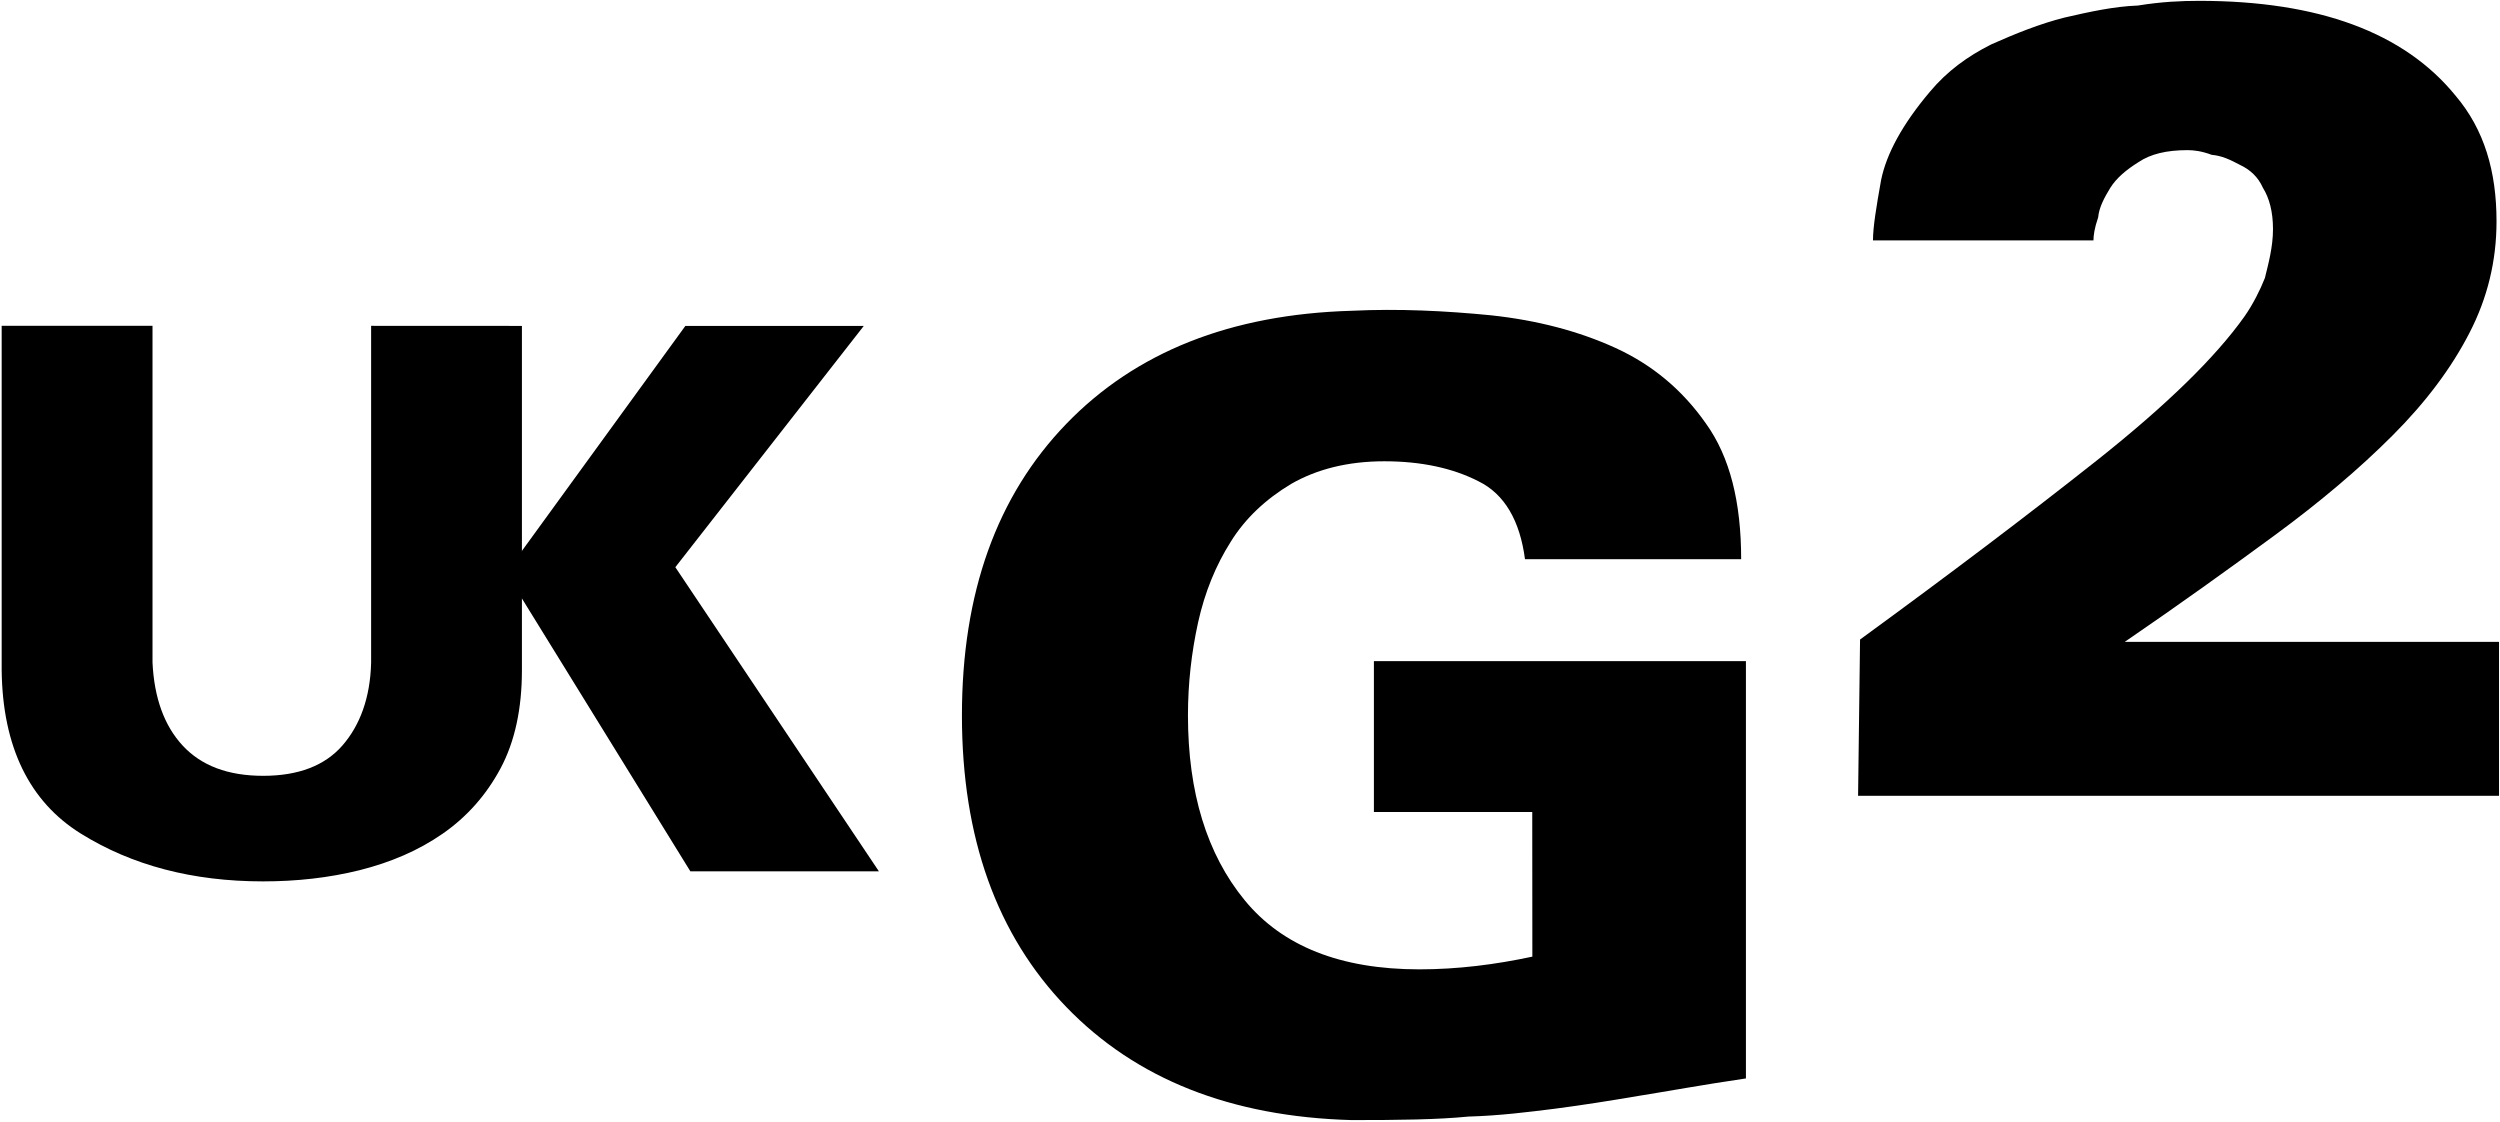
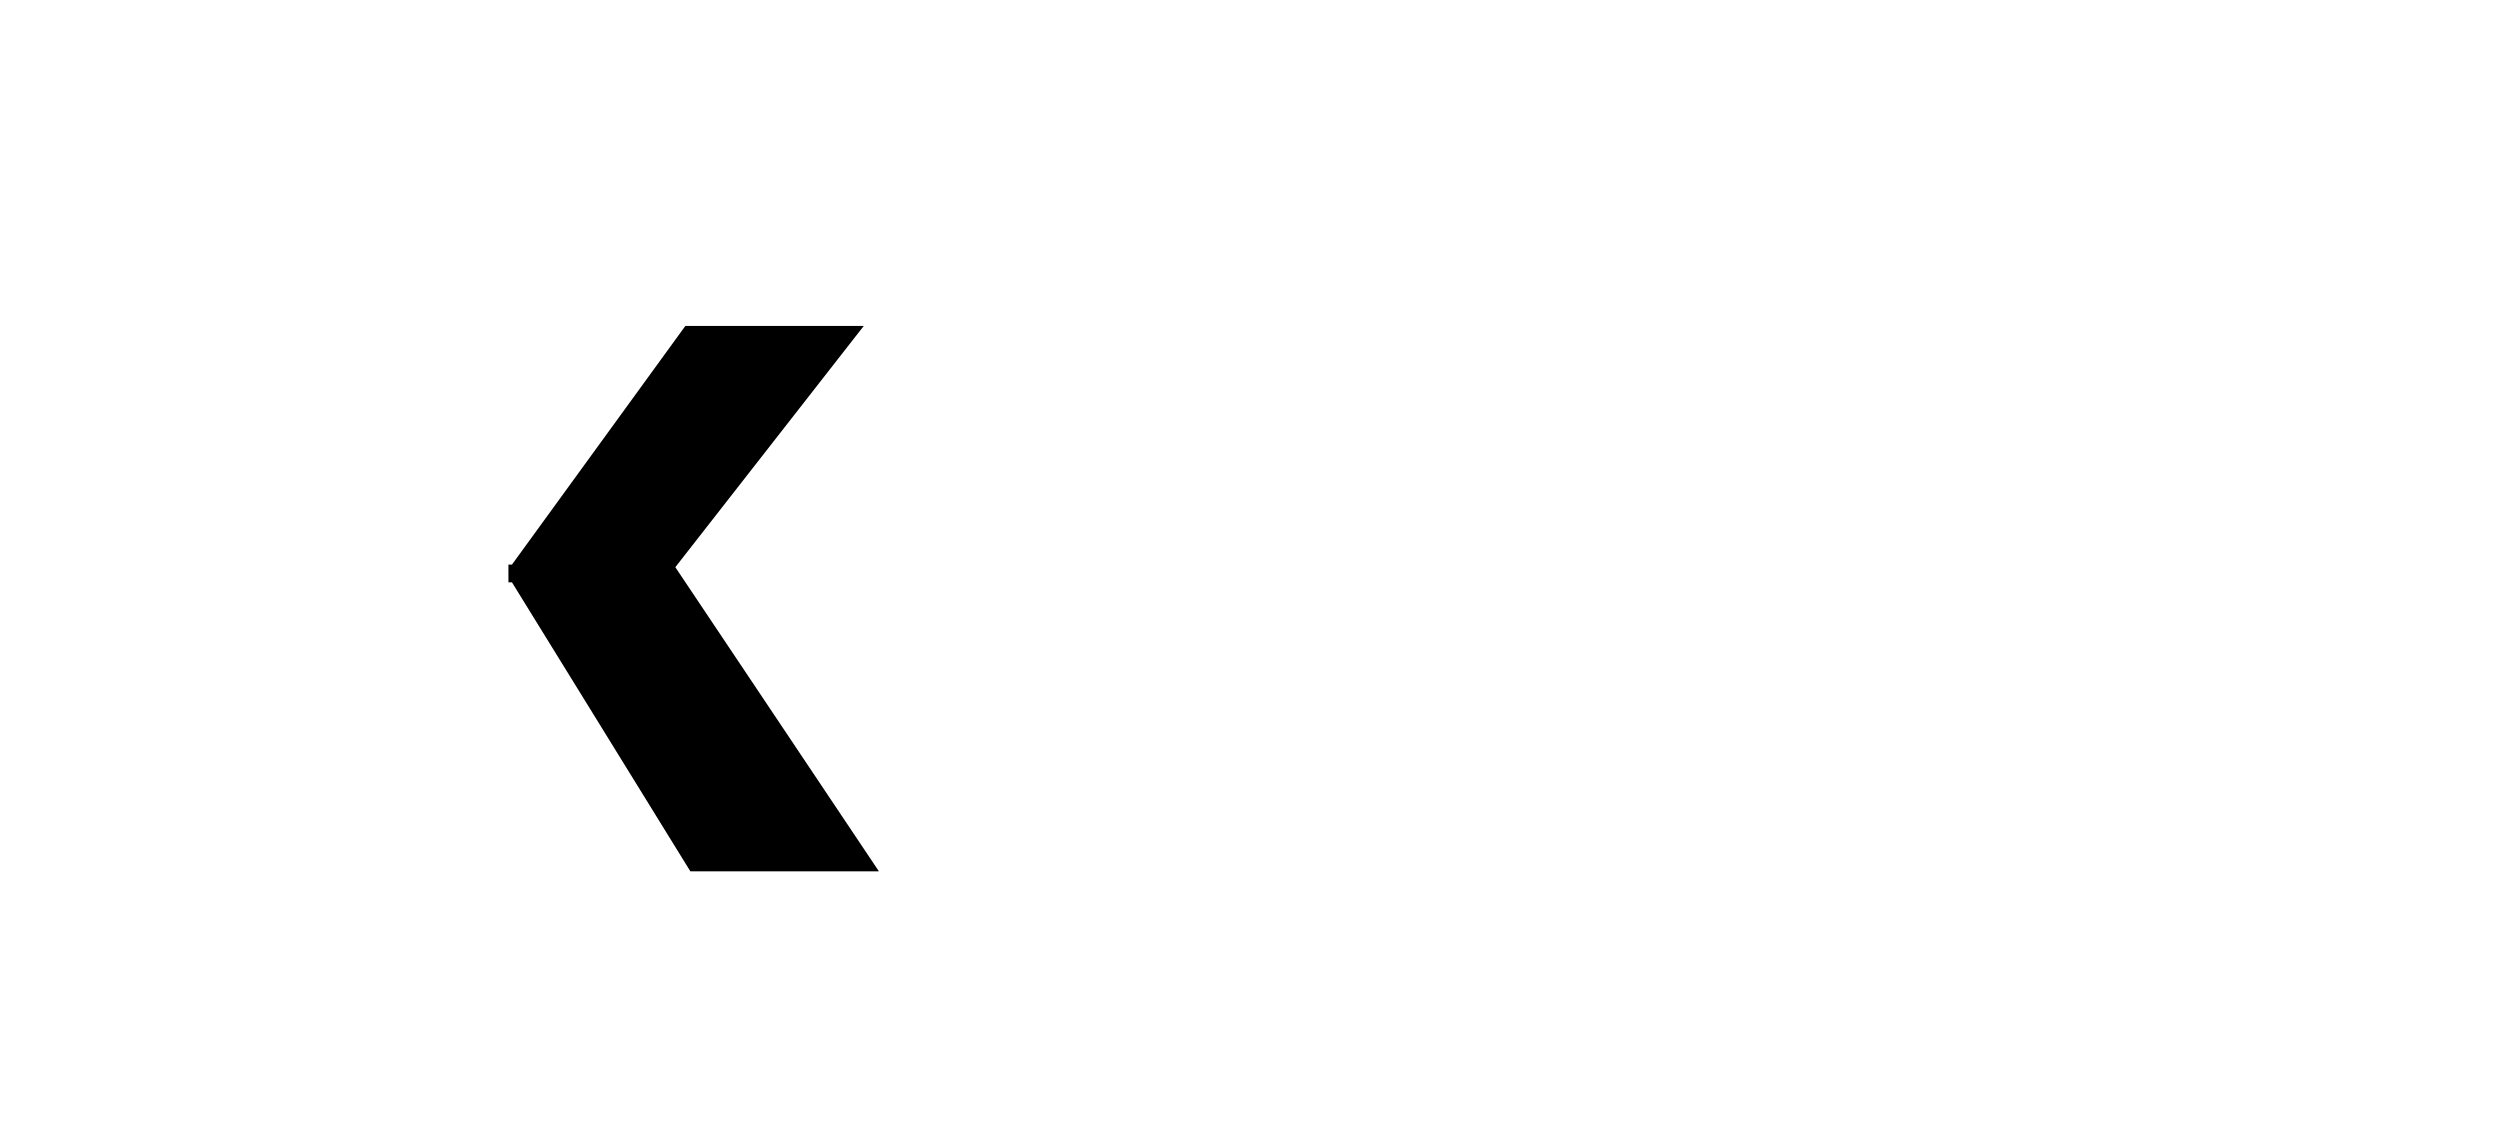
<svg xmlns="http://www.w3.org/2000/svg" xmlns:ns1="http://sodipodi.sourceforge.net/DTD/sodipodi-0.dtd" xmlns:ns2="http://www.inkscape.org/namespaces/inkscape" width="1000" height="448.715" id="svg2" ns1:version="0.32" ns2:version="0.48.2 r9819" version="1.0" ns1:docname="A.svg" ns2:output_extension="org.inkscape.output.svg.inkscape">
  <defs id="defs4">
    <linearGradient id="linearGradient3362">
      <stop style="stop-color:#ffcc00;stop-opacity:1" offset="0" id="stop3364" />
      <stop id="stop3376" offset="0.812" style="stop-color:#ec6800;stop-opacity:1" />
      <stop style="stop-color:#ea4902;stop-opacity:1" offset="0.889" id="stop3378" />
      <stop id="stop3372" offset="0.912" style="stop-color:#e73900;stop-opacity:1" />
      <stop style="stop-color:#ff0000;stop-opacity:1" offset="1" id="stop3366" />
    </linearGradient>
    <ns2:perspective ns1:type="inkscape:persp3d" ns2:vp_x="0 : 526.18109 : 1" ns2:vp_y="0 : 1000 : 0" ns2:vp_z="744.09448 : 526.18109 : 1" ns2:persp3d-origin="372.04724 : 350.78739 : 1" id="perspective10" />
    <ns2:perspective id="perspective2390" ns2:persp3d-origin="372.04724 : 350.78739 : 1" ns2:vp_z="744.09448 : 526.18109 : 1" ns2:vp_y="0 : 1000 : 0" ns2:vp_x="0 : 526.18109 : 1" ns1:type="inkscape:persp3d" />
    <ns2:perspective id="perspective2460" ns2:persp3d-origin="372.04724 : 350.78739 : 1" ns2:vp_z="744.09448 : 526.18109 : 1" ns2:vp_y="0 : 1000 : 0" ns2:vp_x="0 : 526.18109 : 1" ns1:type="inkscape:persp3d" />
    <ns2:perspective id="perspective3356" ns2:persp3d-origin="372.04724 : 350.78739 : 1" ns2:vp_z="744.09448 : 526.18109 : 1" ns2:vp_y="0 : 1000 : 0" ns2:vp_x="0 : 526.18109 : 1" ns1:type="inkscape:persp3d" />
  </defs>
  <ns1:namedview id="base" pagecolor="#ffffff" bordercolor="#666666" borderopacity="1.0" gridtolerance="10000" guidetolerance="10" objecttolerance="10" ns2:pageopacity="0.0" ns2:pageshadow="2" ns2:zoom="0.25" ns2:cx="910.32162" ns2:cy="-113.30828" ns2:document-units="px" ns2:current-layer="flowRoot3411" showgrid="false" ns2:window-width="1060" ns2:window-height="1027" ns2:window-x="853" ns2:window-y="-9" fit-margin-left="0.5" fit-margin-bottom="0.5" fit-margin-top="0.5" fit-margin-right="0.5" ns2:window-maximized="0">
    <ns2:grid type="xygrid" id="grid2466" visible="true" enabled="true" empspacing="5" snapvisiblegridlinesonly="true" />
  </ns1:namedview>
  <g ns2:label="Layer 1" ns2:groupmode="layer" id="layer1" transform="translate(333.776,-634.185)">
    <g transform="matrix(9.685,0,0,9.685,2890.522,-2740.32)" style="font-size:40px;font-style:normal;font-weight:normal;line-height:125%;letter-spacing:0px;word-spacing:0px;fill:#000000;fill-opacity:1;stroke:none;font-family:Sans" id="flowRoot3411">
-       <path style="font-variant:normal;font-stretch:normal;font-family:UKtv Family Logos;-inkscape-font-specification:UKtv Family Logos" d="m -269.629,387.936 c -1.519,0.325 -3.078,0.525 -4.67,0.525 -3.25,0 -5.658,-0.956 -7.215,-2.859 -1.557,-1.901 -2.339,-4.445 -2.339,-7.632 0,-1.316 0.145,-2.594 0.42,-3.845 0.278,-1.247 0.731,-2.352 1.347,-3.324 0.598,-0.967 1.45,-1.763 2.497,-2.39 1.041,-0.598 2.32,-0.934 3.845,-0.934 1.519,5.5e-4 2.822,0.278 3.892,0.827 1.074,0.525 1.71,1.628 1.919,3.217 l 8.928,0 c 0,-2.353 -0.463,-4.226 -1.456,-5.605 -0.967,-1.381 -2.209,-2.423 -3.734,-3.12 -1.519,-0.694 -3.236,-1.143 -5.139,-1.348 -1.901,-0.187 -3.822,-0.28 -5.763,-0.187 -4.98,0.145 -8.909,1.697 -11.781,4.671 -2.873,2.975 -4.31,6.989 -4.31,12.042 0,5.052 1.438,9.065 4.31,12.041 2.873,2.976 6.799,4.533 11.781,4.671 1.944,0 3.543,-0.018 4.829,-0.145 1.285,-0.036 2.473,-0.187 3.575,-0.325 1.116,-0.145 2.25,-0.325 3.427,-0.525 1.176,-0.187 2.669,-0.463 4.458,-0.725 l 0,-17.234 -15.365,0 0,6.23 6.54,0 z" id="path3457" ns2:connector-curvature="0" />
      <path style="font-variant:normal;font-stretch:normal;font-family:UKtv Family Logos;-inkscape-font-specification:UKtv Family Logos" d="m -311.773,371.745 -0.145,0 0,0.731 0.145,0 7.369,11.937 7.787,0 -8.408,-12.561 7.784,-9.966 -7.369,0 z" id="path3445" ns2:connector-curvature="0" />
-       <path style="font-variant:normal;font-stretch:normal;font-family:UKtv Family Logos;-inkscape-font-specification:UKtv Family Logos" d="m -317.589,361.883 0,13.911 c -0.036,1.456 -0.463,2.594 -1.19,3.427 -0.725,0.827 -1.814,1.247 -3.268,1.247 -1.456,0 -2.557,-0.42 -3.324,-1.247 -0.767,-0.829 -1.176,-1.975 -1.247,-3.427 l 0,-13.911 -6.23,0 0,14.221 c 0.036,3.185 1.156,5.435 3.268,6.749 2.111,1.314 4.617,1.975 7.525,1.975 1.381,0 2.715,-0.145 3.994,-0.463 1.285,-0.325 2.422,-0.809 3.427,-1.507 1,-0.694 1.799,-1.594 2.39,-2.697 0.591,-1.107 0.883,-2.46 0.883,-4.054 l 0,-14.221 z" id="path3443" ns2:connector-curvature="0" />
-       <path style="font-variant:normal;font-stretch:normal;font-family:UKtv Family Logos;-inkscape-font-specification:UKtv Family Logos" d="m -256.176,381.292 26.471,0 0,-6.356 -15.458,0 c 2.264,-1.548 4.318,-3.025 6.19,-4.4 1.871,-1.374 3.499,-2.75 4.873,-4.127 1.376,-1.376 2.436,-2.795 3.174,-4.234 0.745,-1.441 1.118,-2.973 1.118,-4.607 0,-2.047 -0.496,-3.779 -1.69,-5.188 -2.122,-2.61 -5.652,-3.919 -10.589,-3.919 -0.749,0 -1.55,0.036 -2.536,0.194 -0.985,0.036 -1.999,0.26 -3.025,0.496 -1.021,0.258 -2.028,0.663 -3.025,1.107 -0.985,0.494 -1.829,1.11 -2.536,1.956 -1.136,1.343 -1.799,2.568 -2.018,3.654 -0.194,1.092 -0.334,1.924 -0.334,2.488 l 9.106,0 c 0,-0.194 0.036,-0.494 0.194,-0.952 0.036,-0.414 0.26,-0.825 0.5,-1.218 0.26,-0.414 0.663,-0.749 1.169,-1.065 0.494,-0.334 1.159,-0.494 2.018,-0.494 0.26,0 0.58,0.036 1.003,0.194 0.414,0.036 0.749,0.194 1.165,0.414 0.414,0.194 0.749,0.494 0.952,0.952 0.26,0.414 0.414,0.985 0.414,1.701 0,0.749 -0.194,1.441 -0.334,2.018 -0.194,0.494 -0.494,1.092 -0.845,1.592 -1.198,1.69 -3.233,3.672 -6.082,5.933 -2.86,2.264 -6.124,4.732 -9.794,7.408 z" id="path3428" ns2:connector-curvature="0" />
    </g>
    <flowRoot xml:space="preserve" id="flowRoot3419" style="font-size:40px;font-style:normal;font-weight:normal;line-height:125%;letter-spacing:0px;word-spacing:0px;fill:#000000;fill-opacity:1;stroke:none;font-family:Sans" transform="translate(-427.328,727.933)">
      <flowRegion id="flowRegion3421">
-         <rect id="rect3423" width="156" height="148" x="-286" y="-89.89" />
-       </flowRegion>
+         </flowRegion>
      <flowPara id="flowPara3425" />
    </flowRoot>
  </g>
</svg>